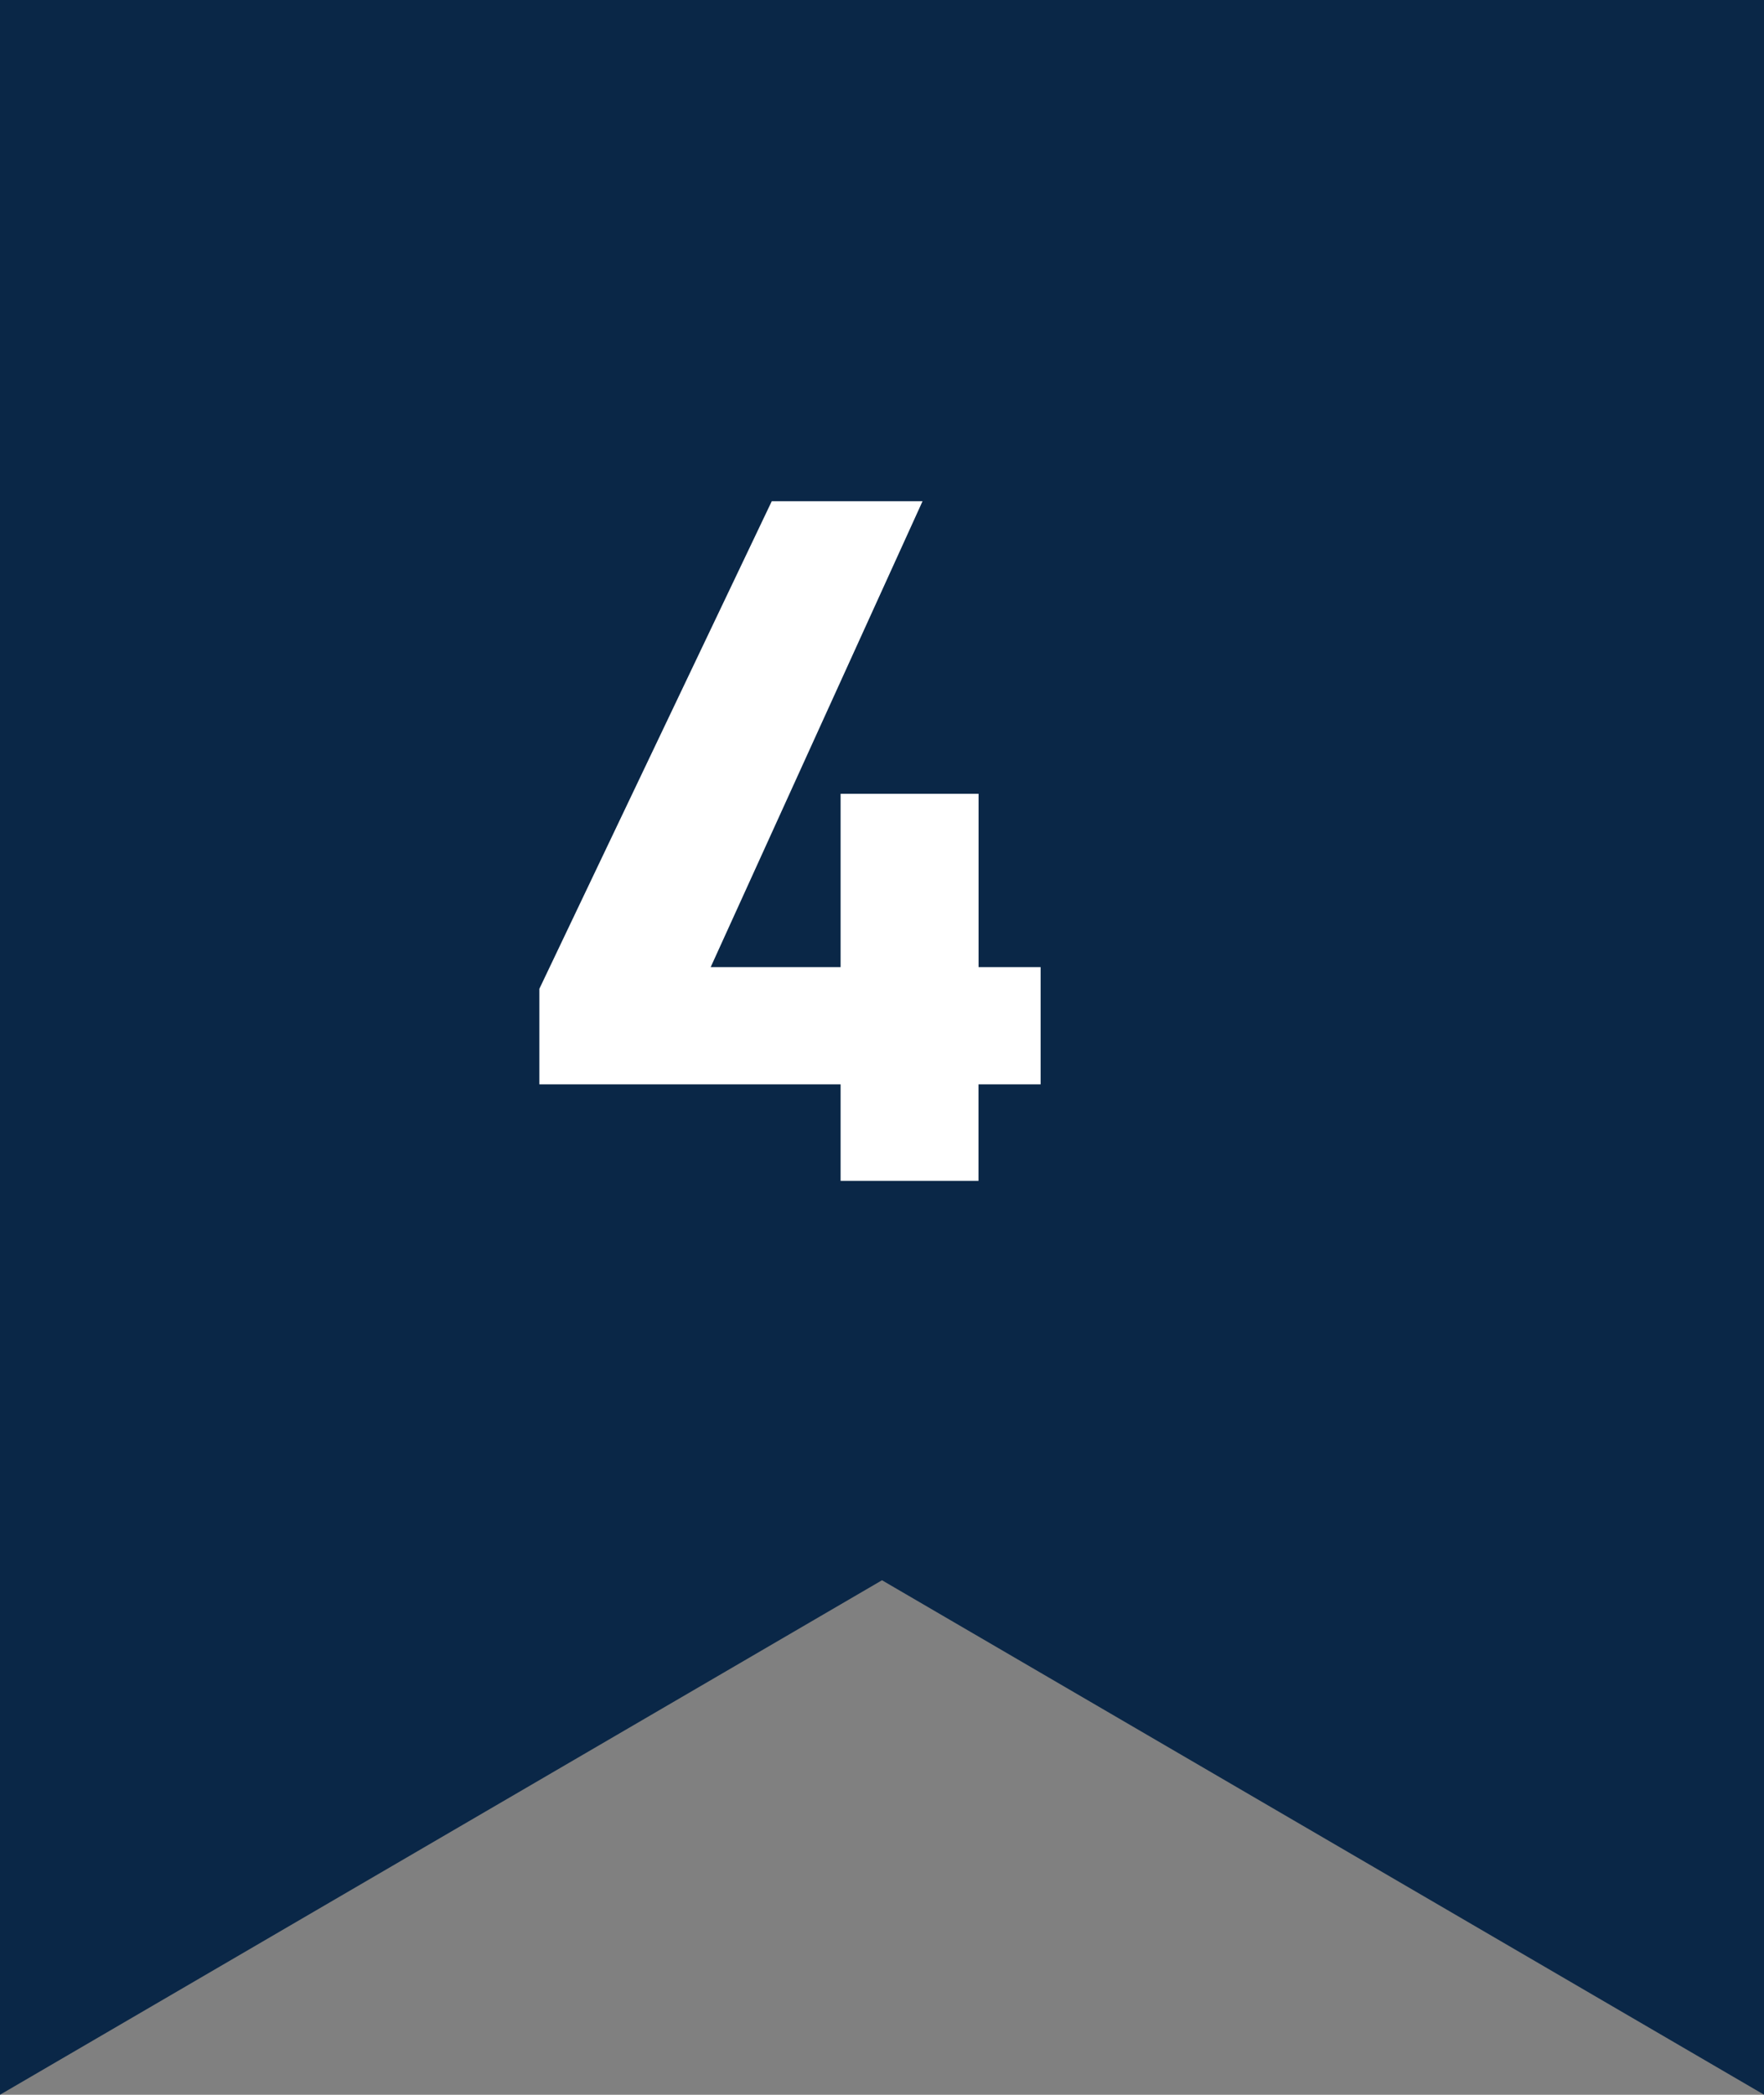
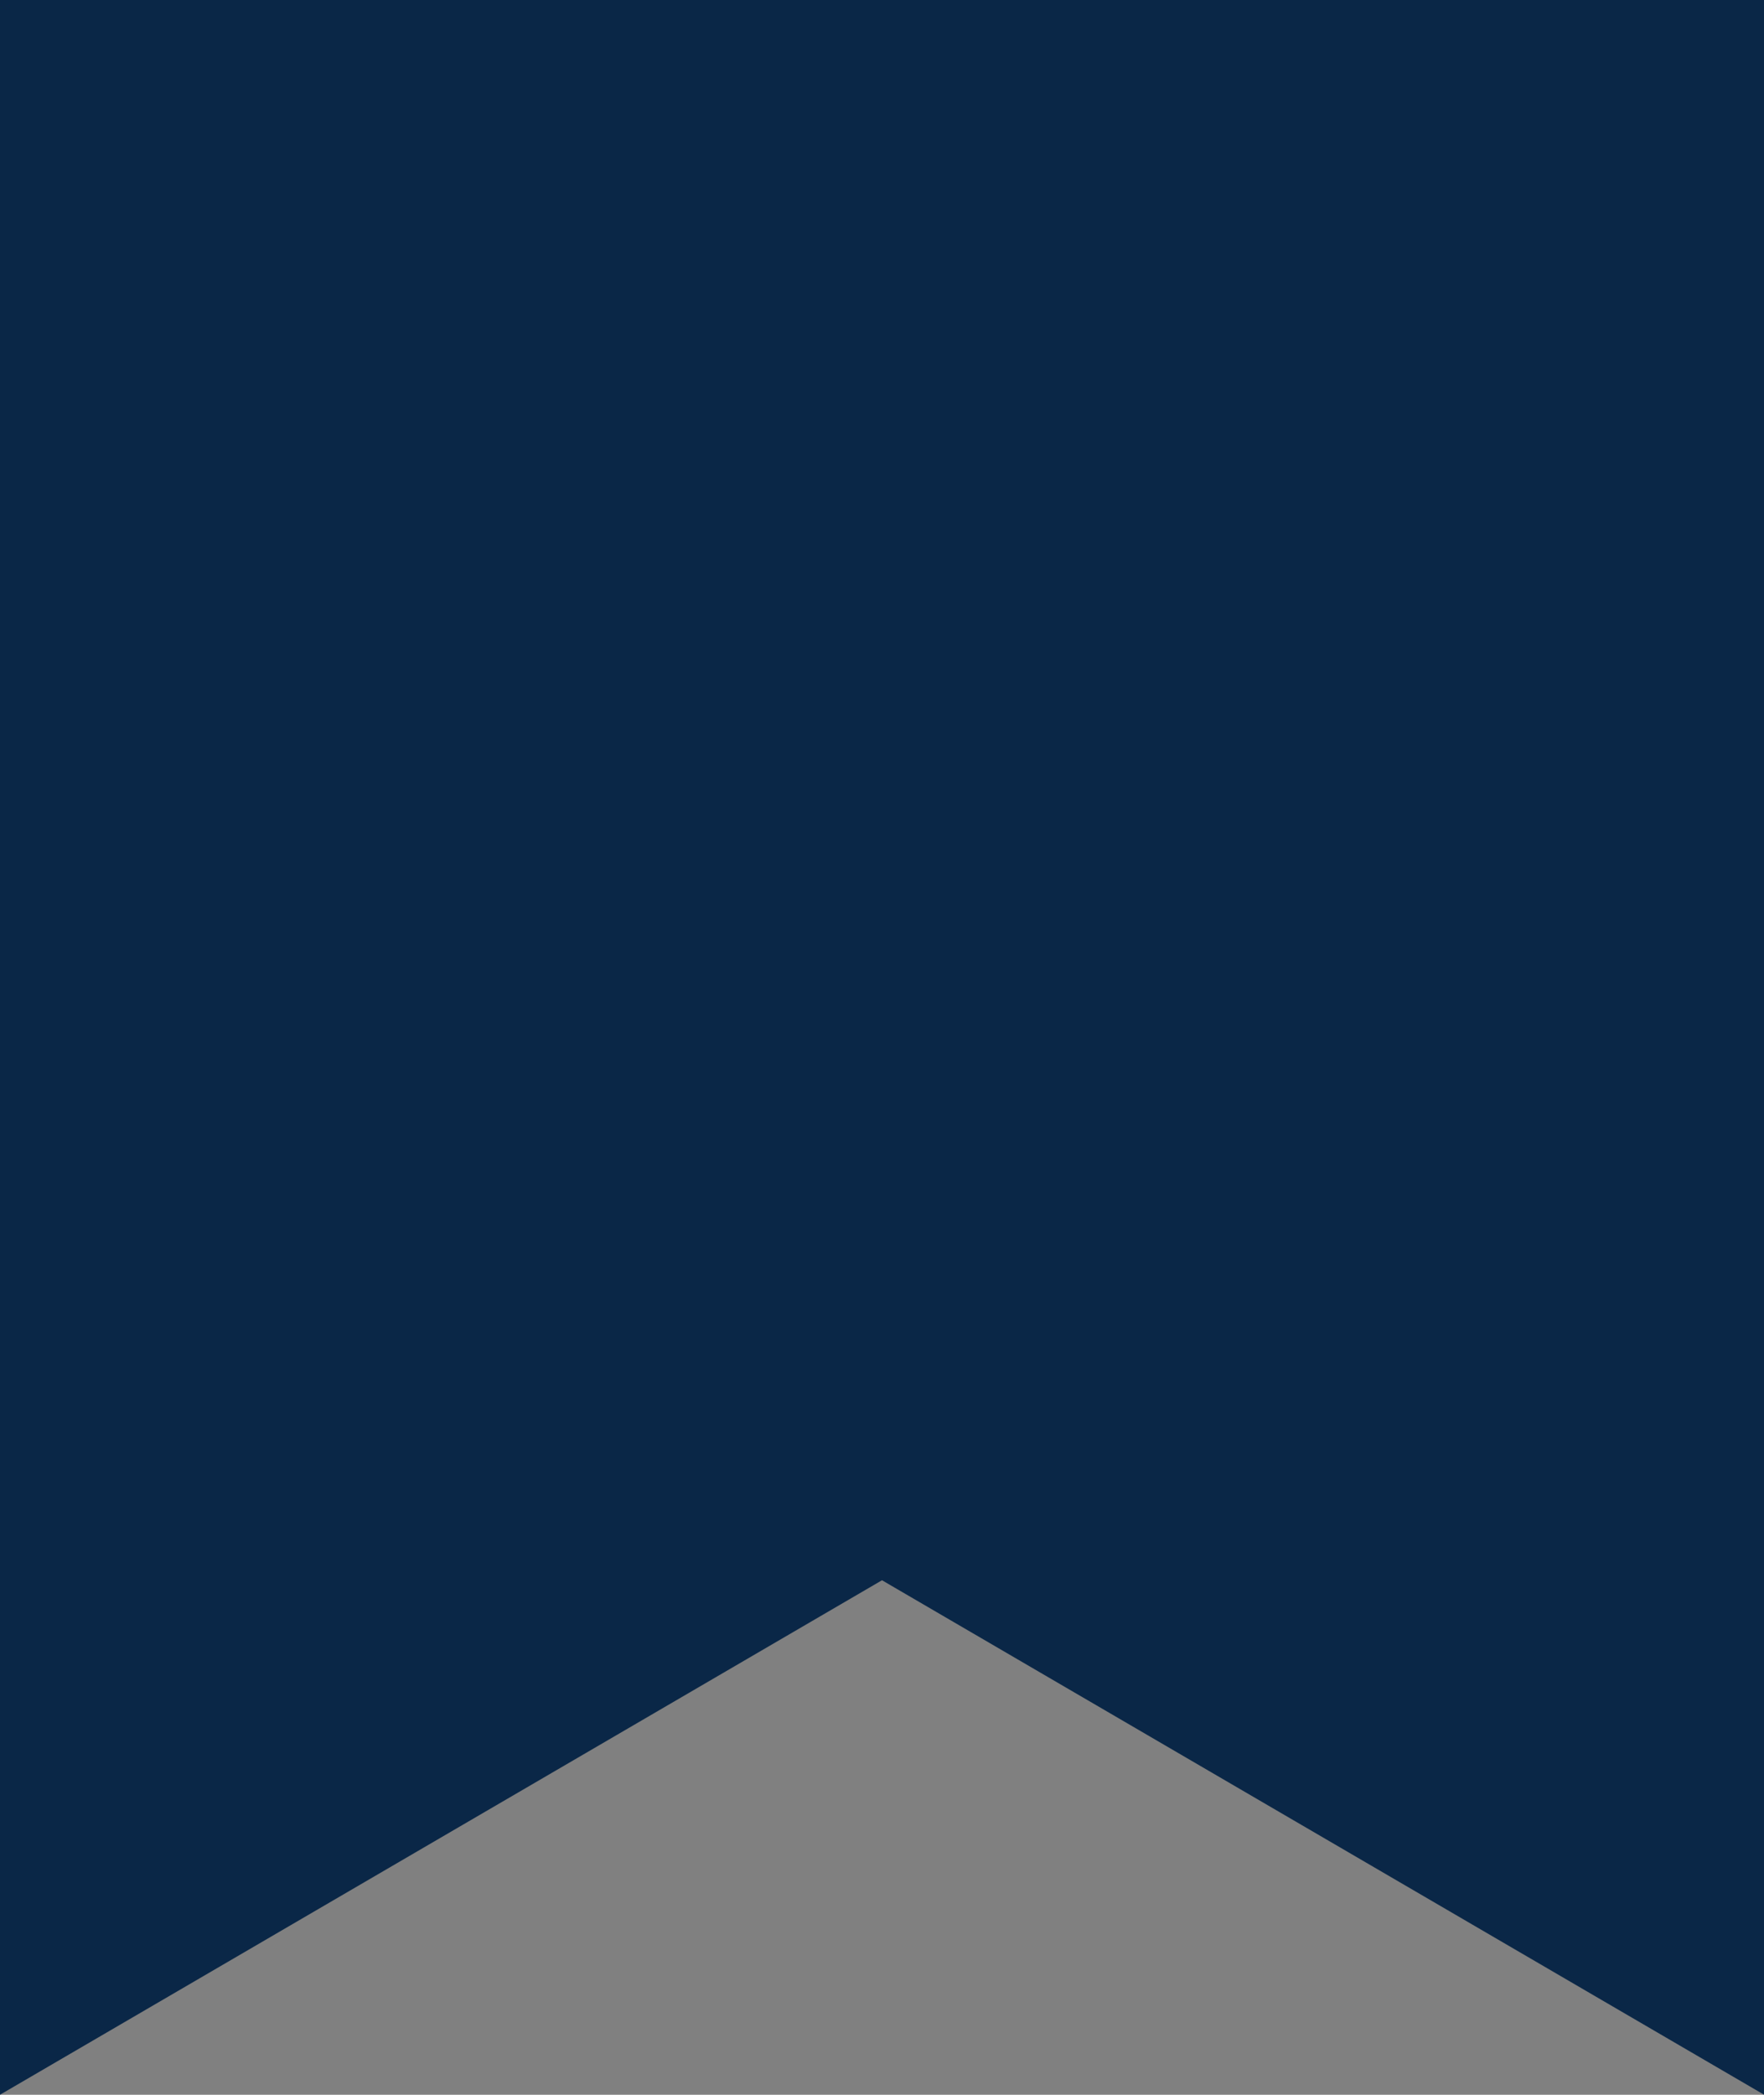
<svg xmlns="http://www.w3.org/2000/svg" id="グループ_37" data-name="グループ 37" width="73.2" height="86.923" viewBox="0 0 73.2 86.923">
  <rect x="0" y="0" width="73.2" height="86.923" fill="#808080" stroke="none" />
  <path id="パス_16" data-name="パス 16" d="M0,86.923v0L0,0H73.2V86.919L36.6,65.573,0,86.922Z" fill="#0a2747" />
-   <path id="パス_17" data-name="パス 17" d="M3.643-15.87-6,4.361V8.326H6.5v4.005h5.722V8.326H14.8V3.462H12.225V-3.731H6.5V3.462H1.109L9.9-15.87Z" transform="translate(28.382 36.669)" fill="#fff" />
</svg>